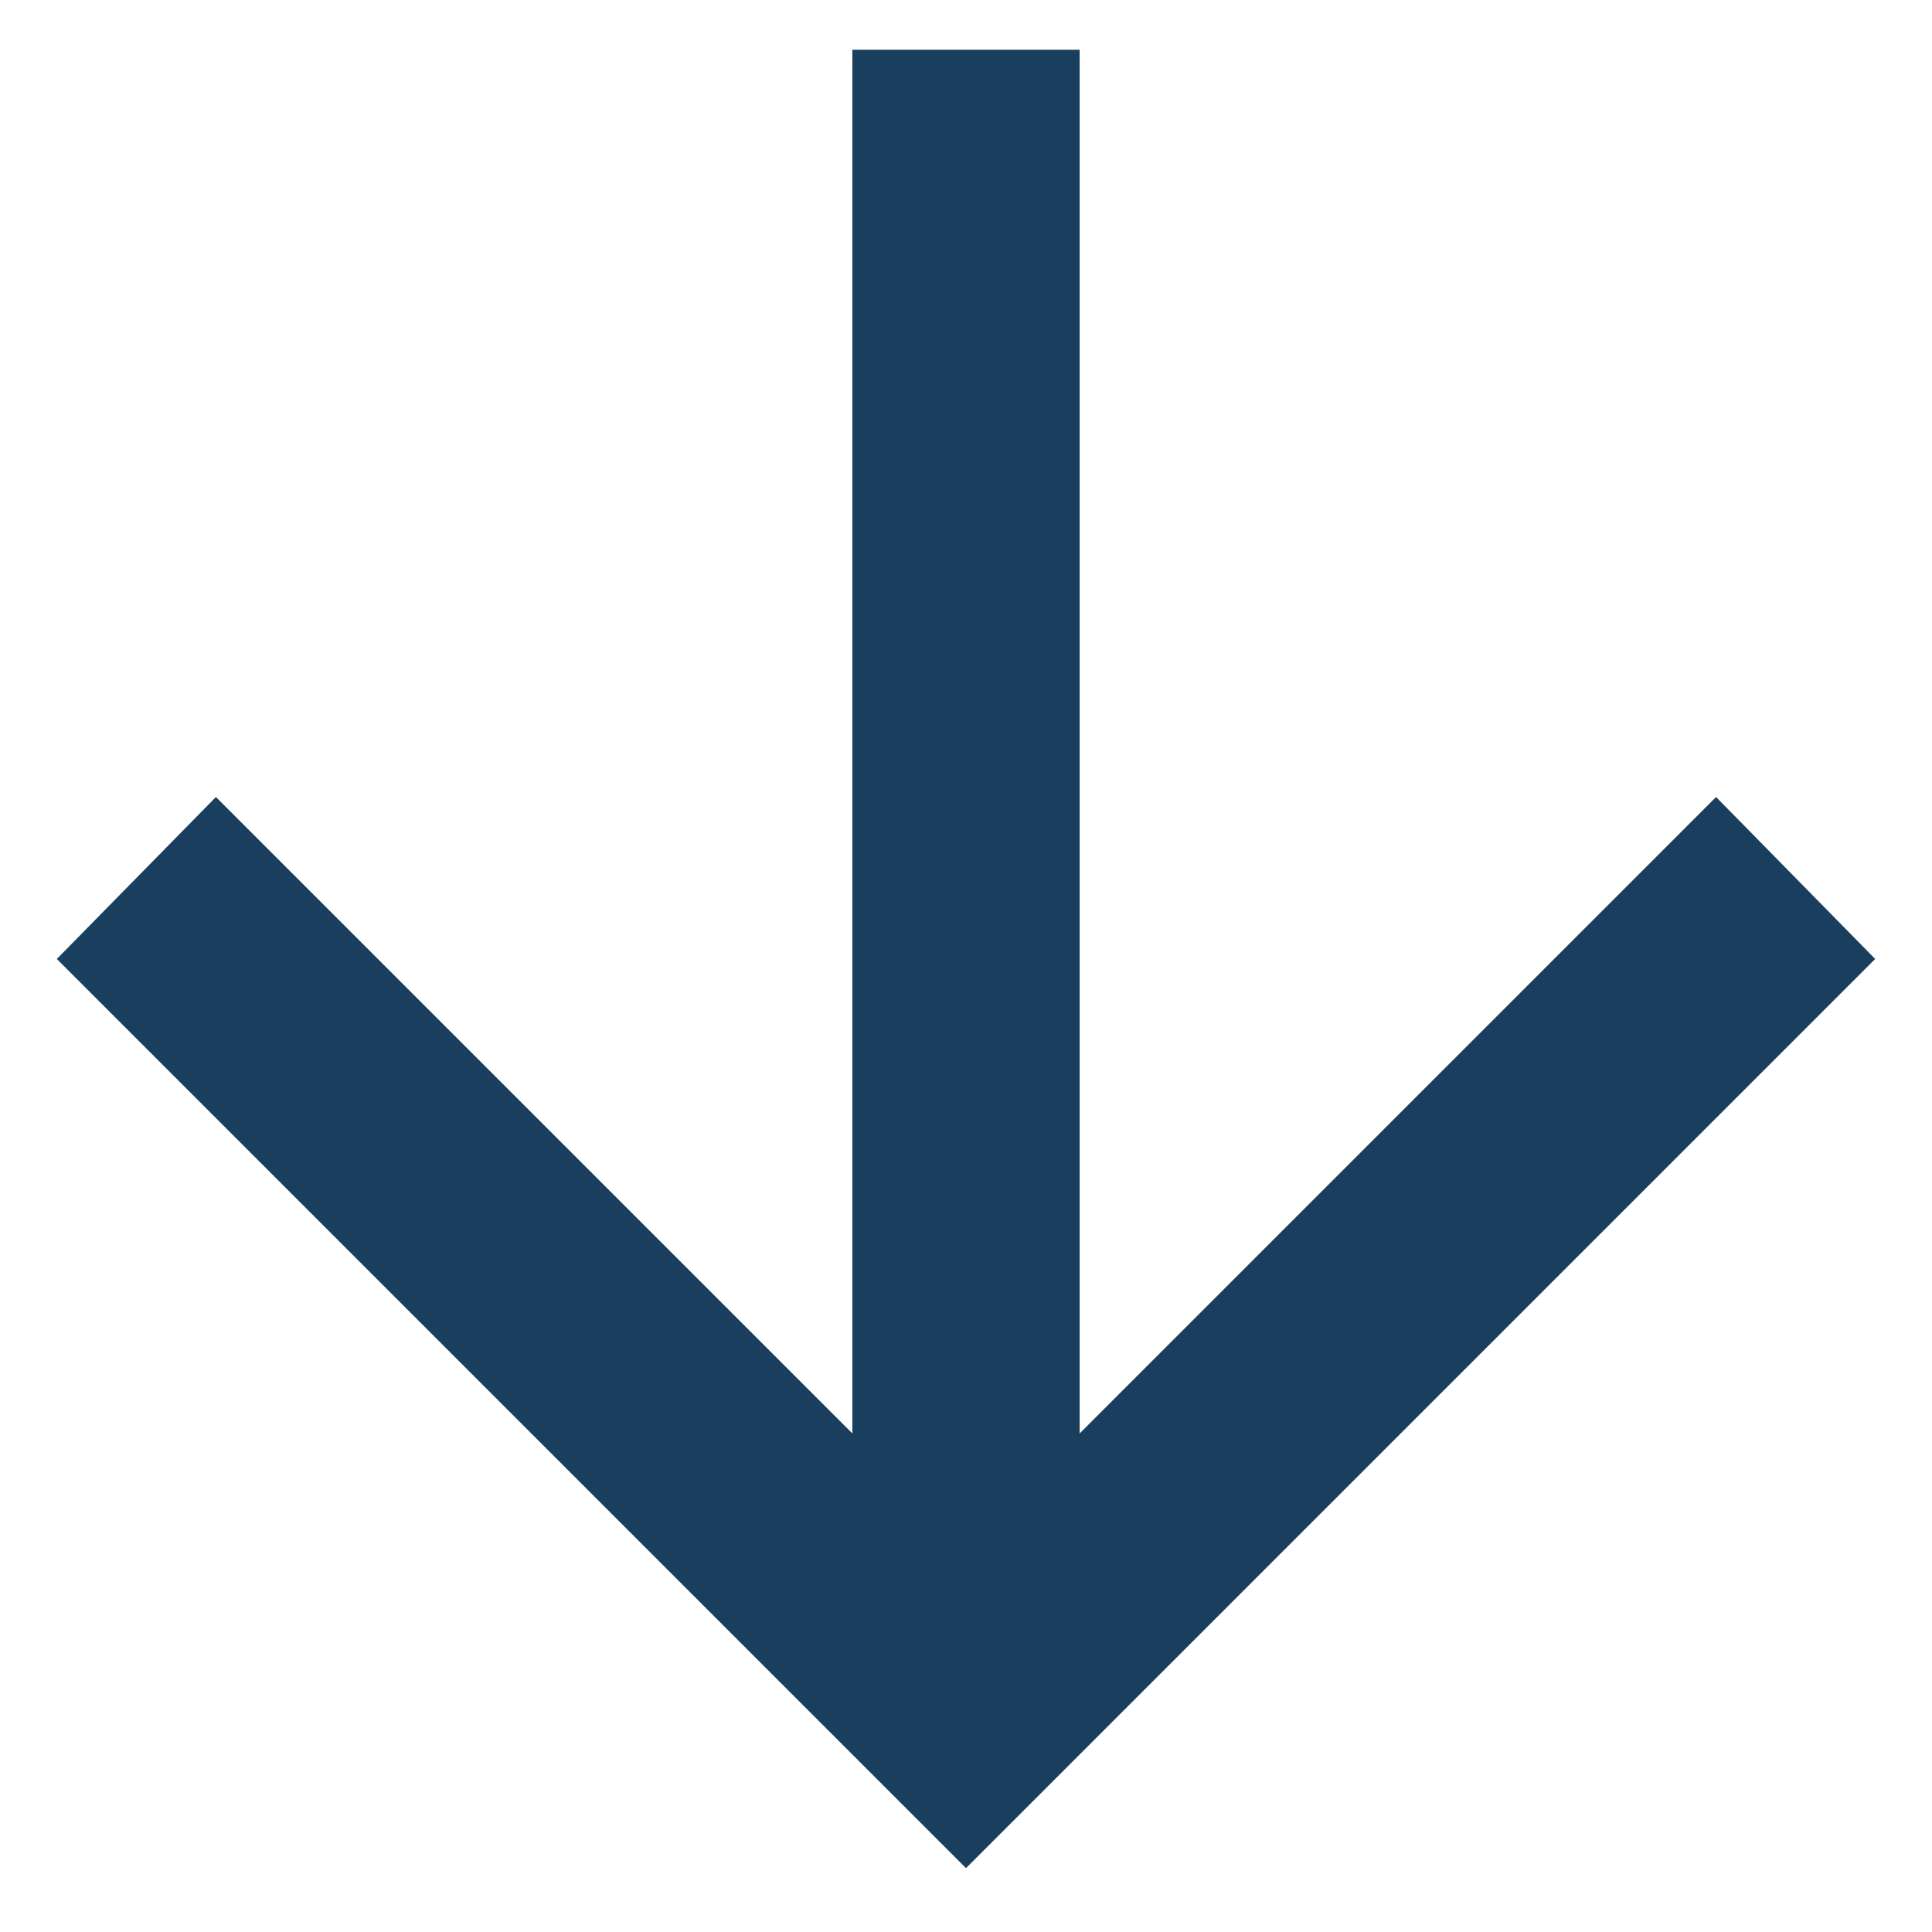
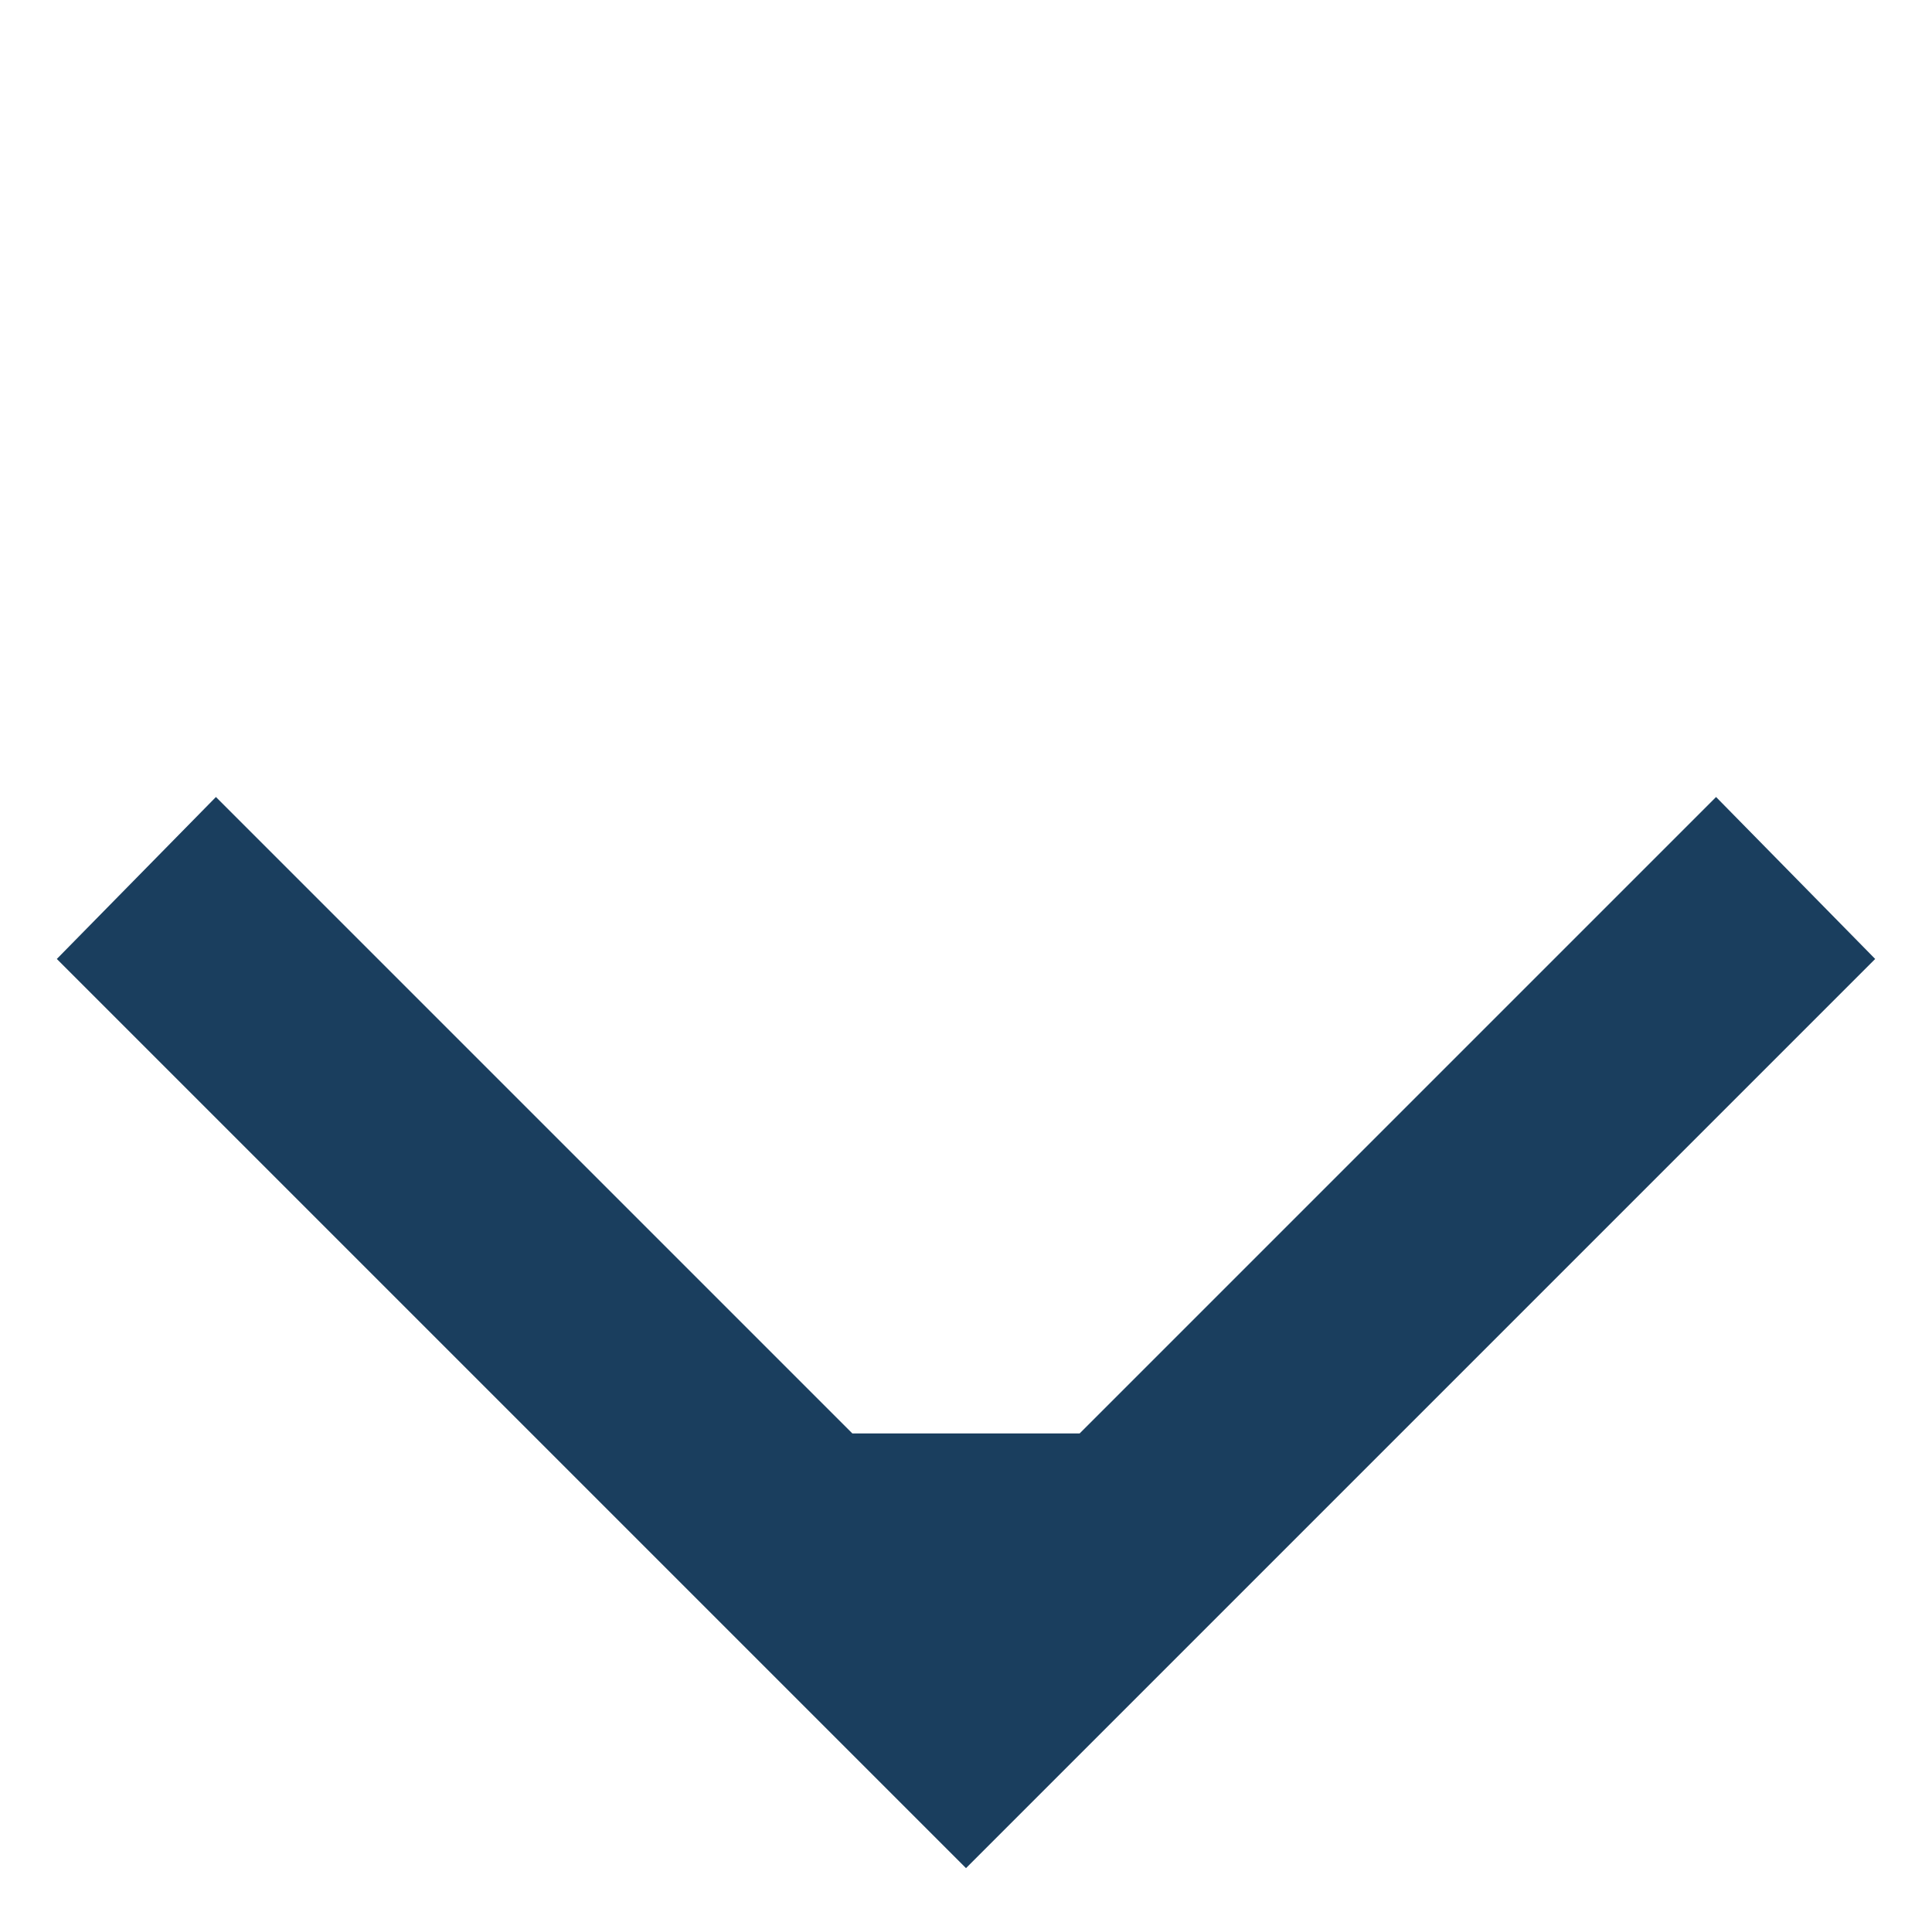
<svg xmlns="http://www.w3.org/2000/svg" width="17" height="17" viewBox="0 0 17 17" fill="none">
-   <path d="M7.5 0.438V12.613L1.9 7.013L0.5 8.438L8.5 16.438L16.5 8.438L15.1 7.013L9.5 12.613V0.438H7.5Z" fill="#1A3E5E" />
+   <path d="M7.5 0.438V12.613L1.9 7.013L0.5 8.438L8.5 16.438L16.5 8.438L15.1 7.013L9.5 12.613H7.5Z" fill="#1A3E5E" />
</svg>